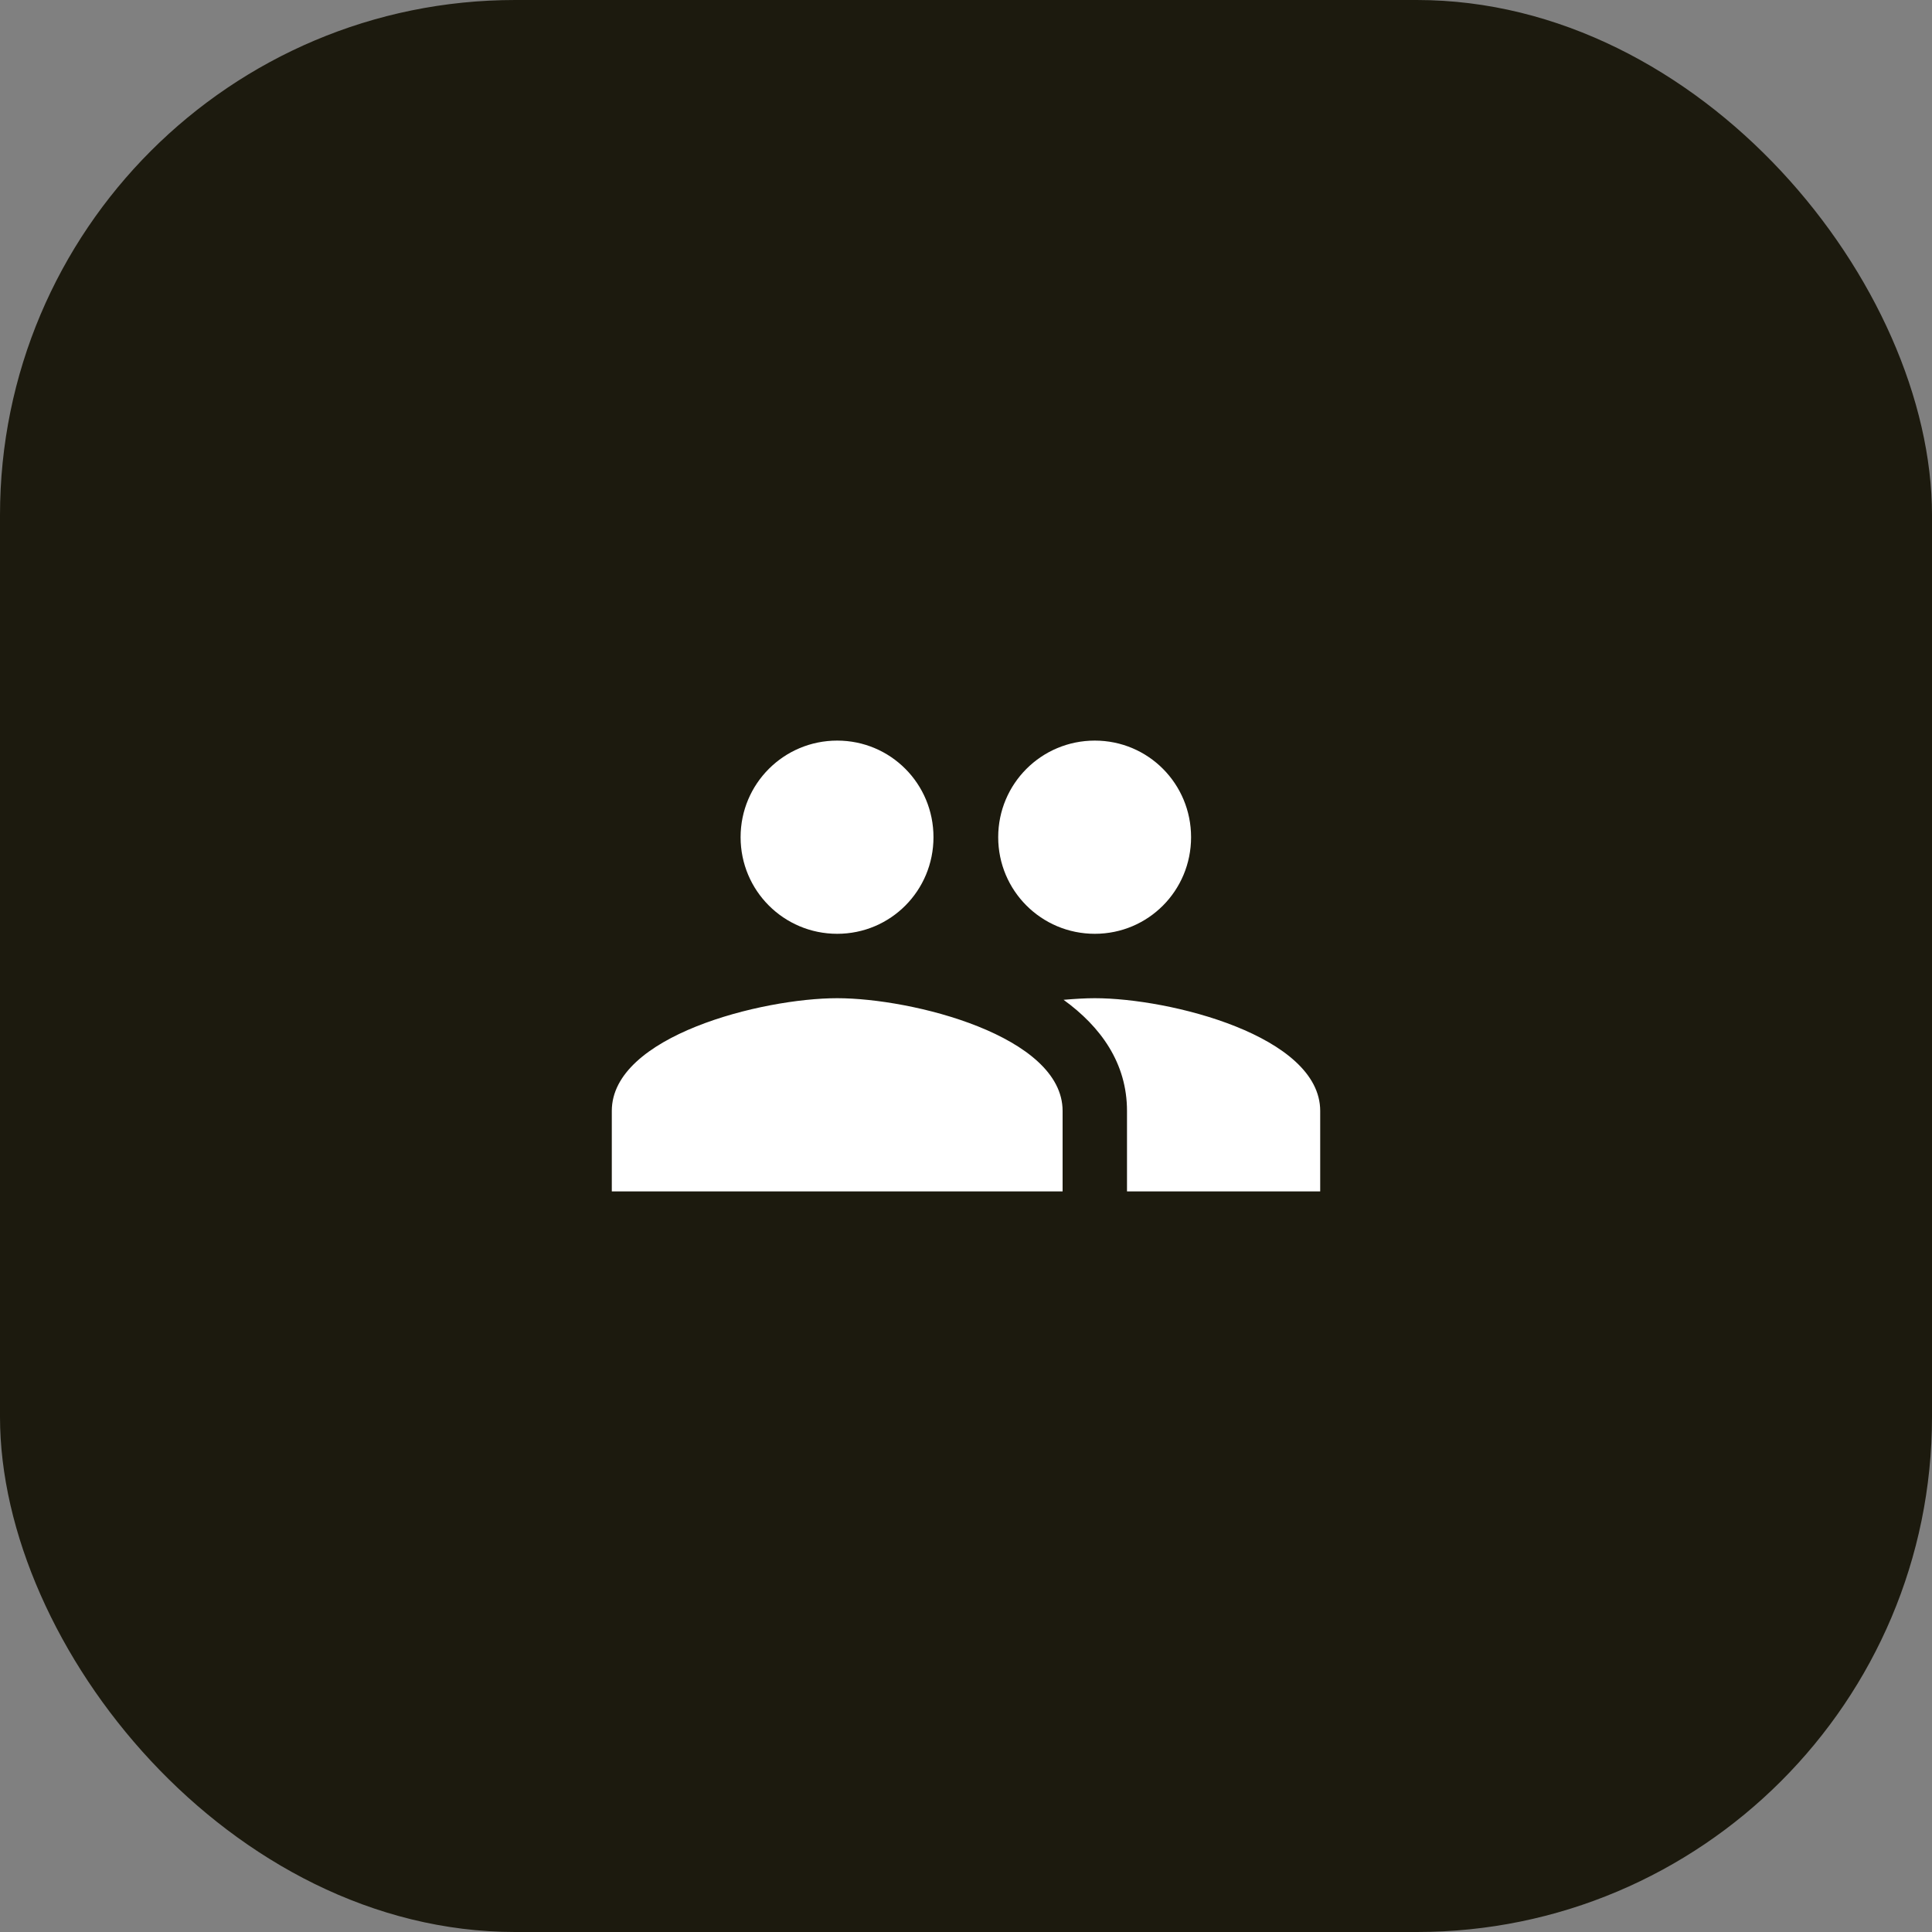
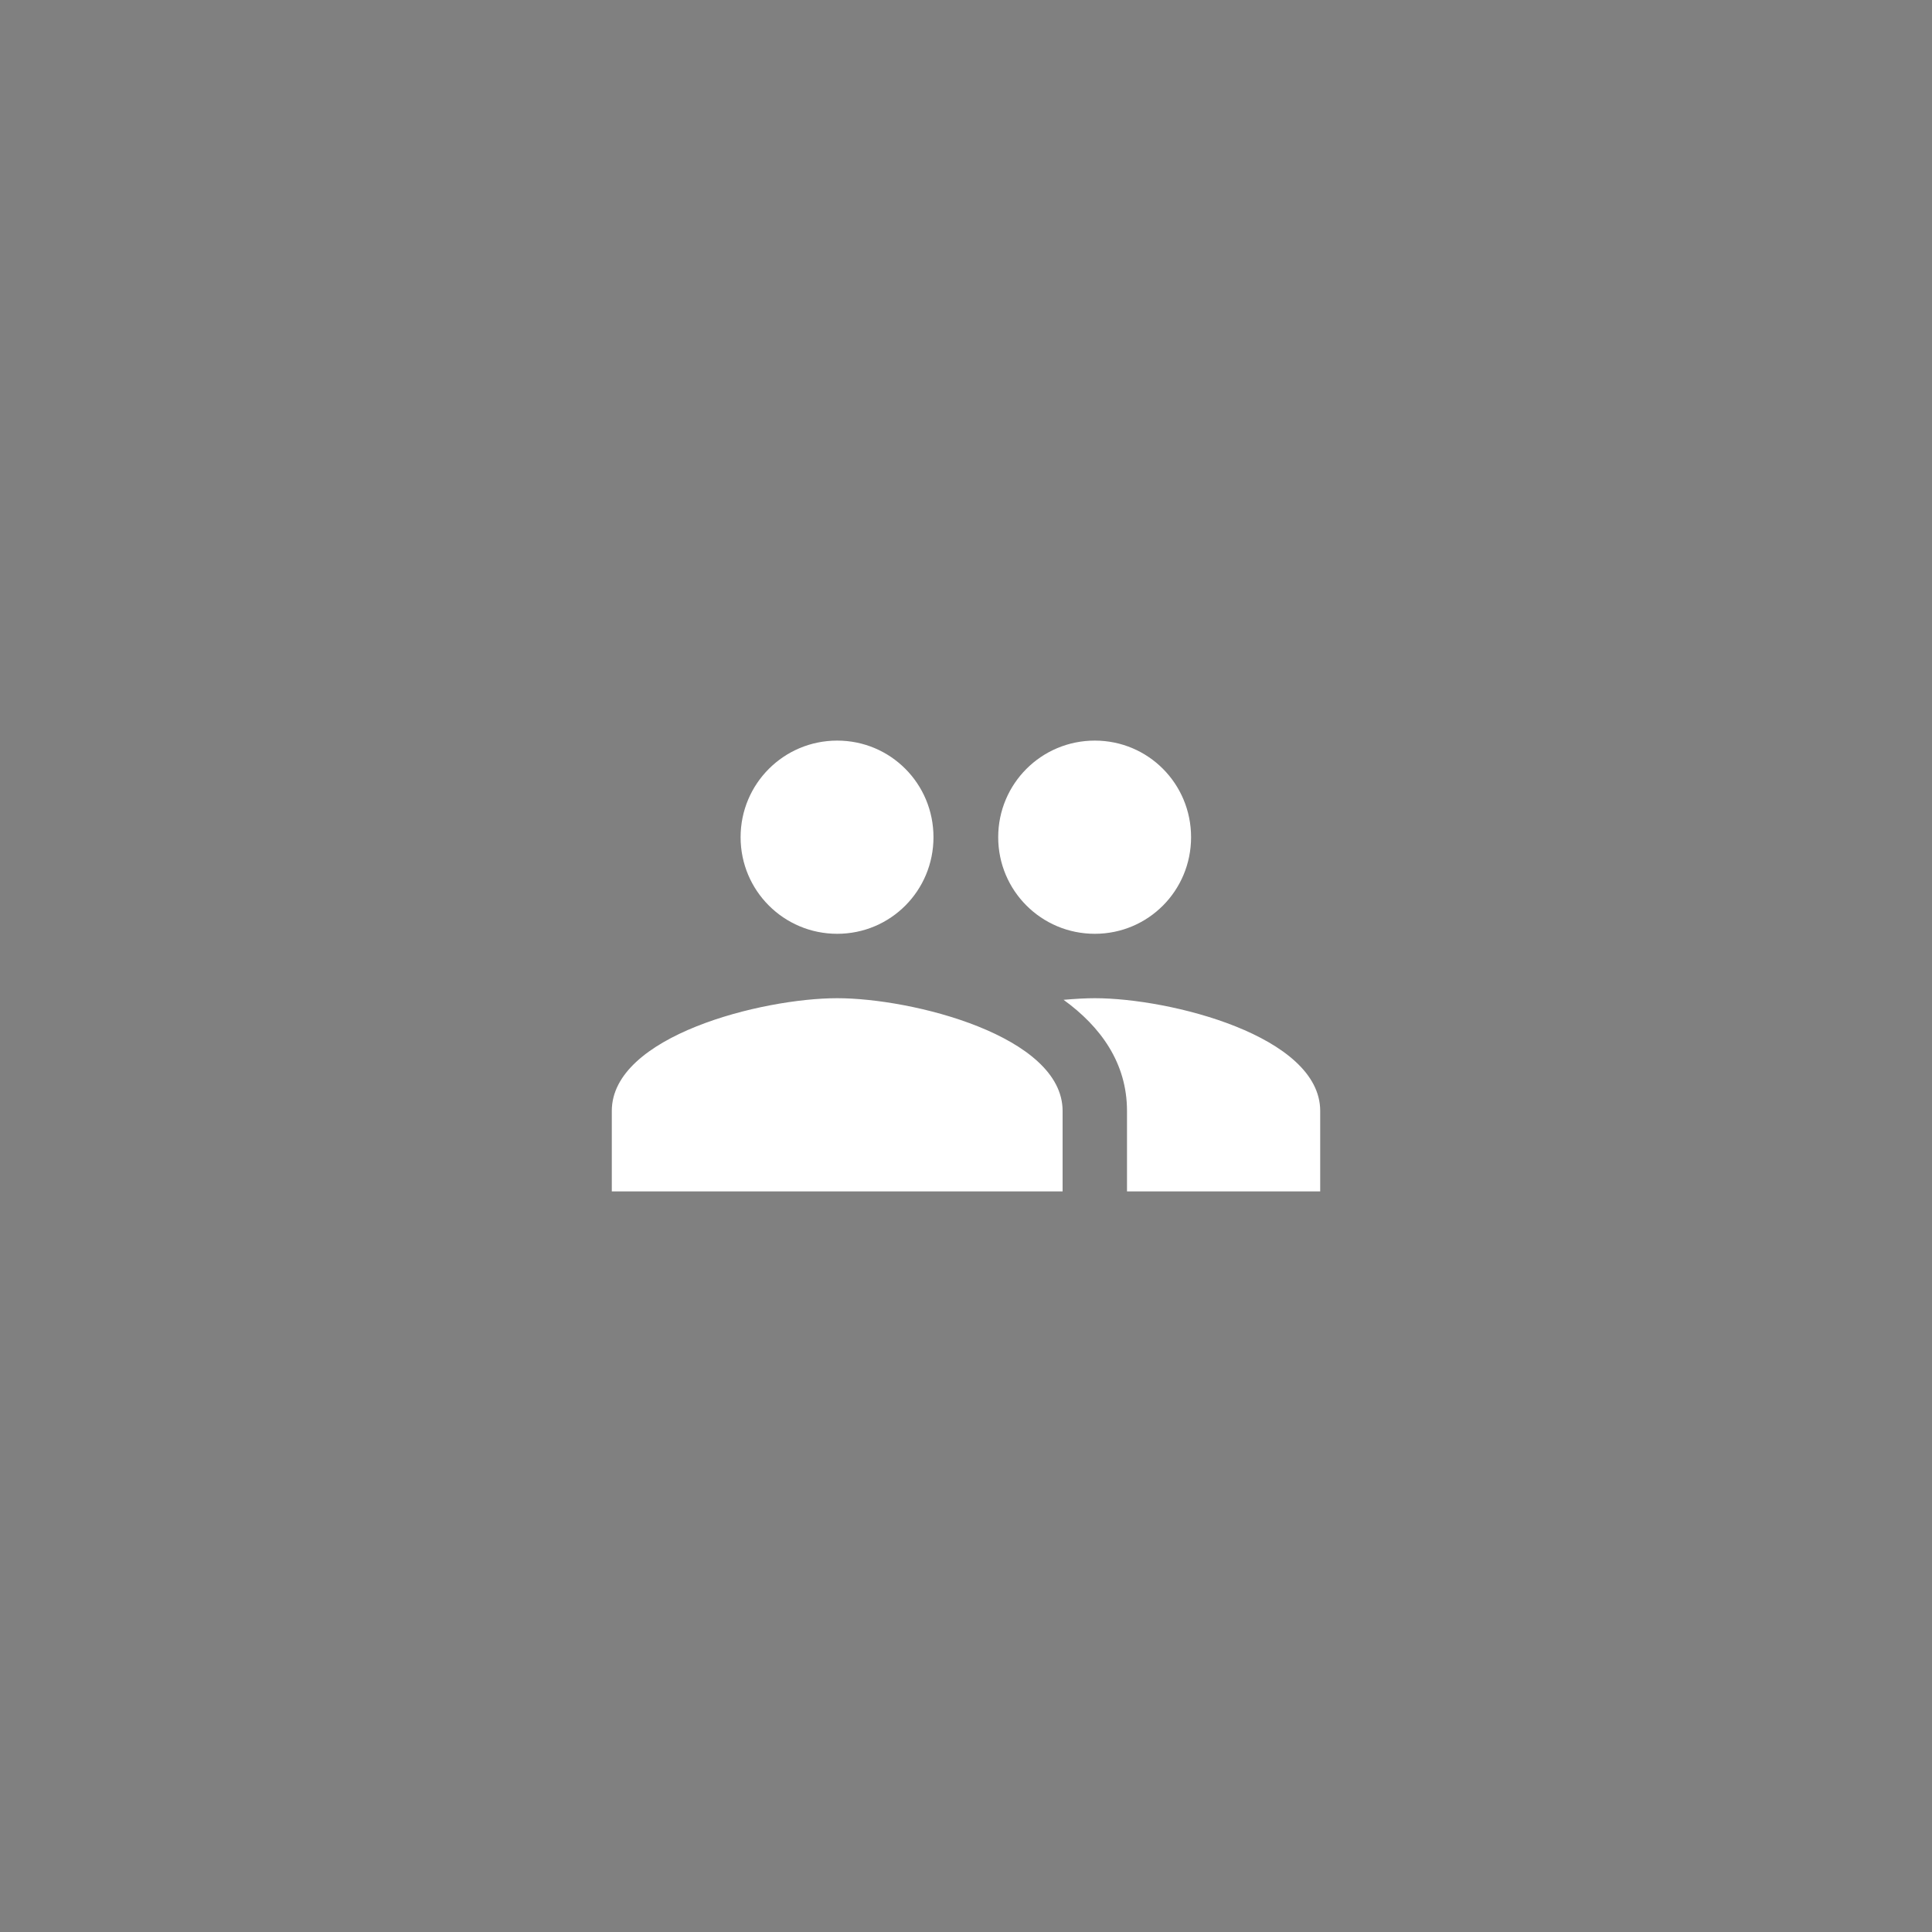
<svg xmlns="http://www.w3.org/2000/svg" width="120" height="120" viewBox="0 0 120 120" fill="none">
  <rect x="0" y="0" width="120" height="120" fill="#808080" stroke="none" />
  <g clip-path="url(#clip0_2163_558)">
-     <rect width="120" height="120" rx="32" fill="#1C1A0E" />
    <path d="M68 58C71.32 58 73.98 55.32 73.98 52C73.98 48.68 71.32 46 68 46C64.68 46 62 48.68 62 52C62 55.32 64.68 58 68 58ZM52 58C55.32 58 57.98 55.32 57.98 52C57.98 48.68 55.32 46 52 46C48.68 46 46 48.68 46 52C46 55.32 48.68 58 52 58ZM52 62C47.34 62 38 64.34 38 69V74H66V69C66 64.34 56.66 62 52 62ZM68 62C67.42 62 66.76 62.04 66.06 62.1C68.38 63.78 70 66.04 70 69V74H82V69C82 64.34 72.66 62 68 62Z" fill="white" />
  </g>
  <defs>
    <clipPath id="clip0_2163_558">
      <rect width="120" height="120" fill="white" />
    </clipPath>
  </defs>
</svg>